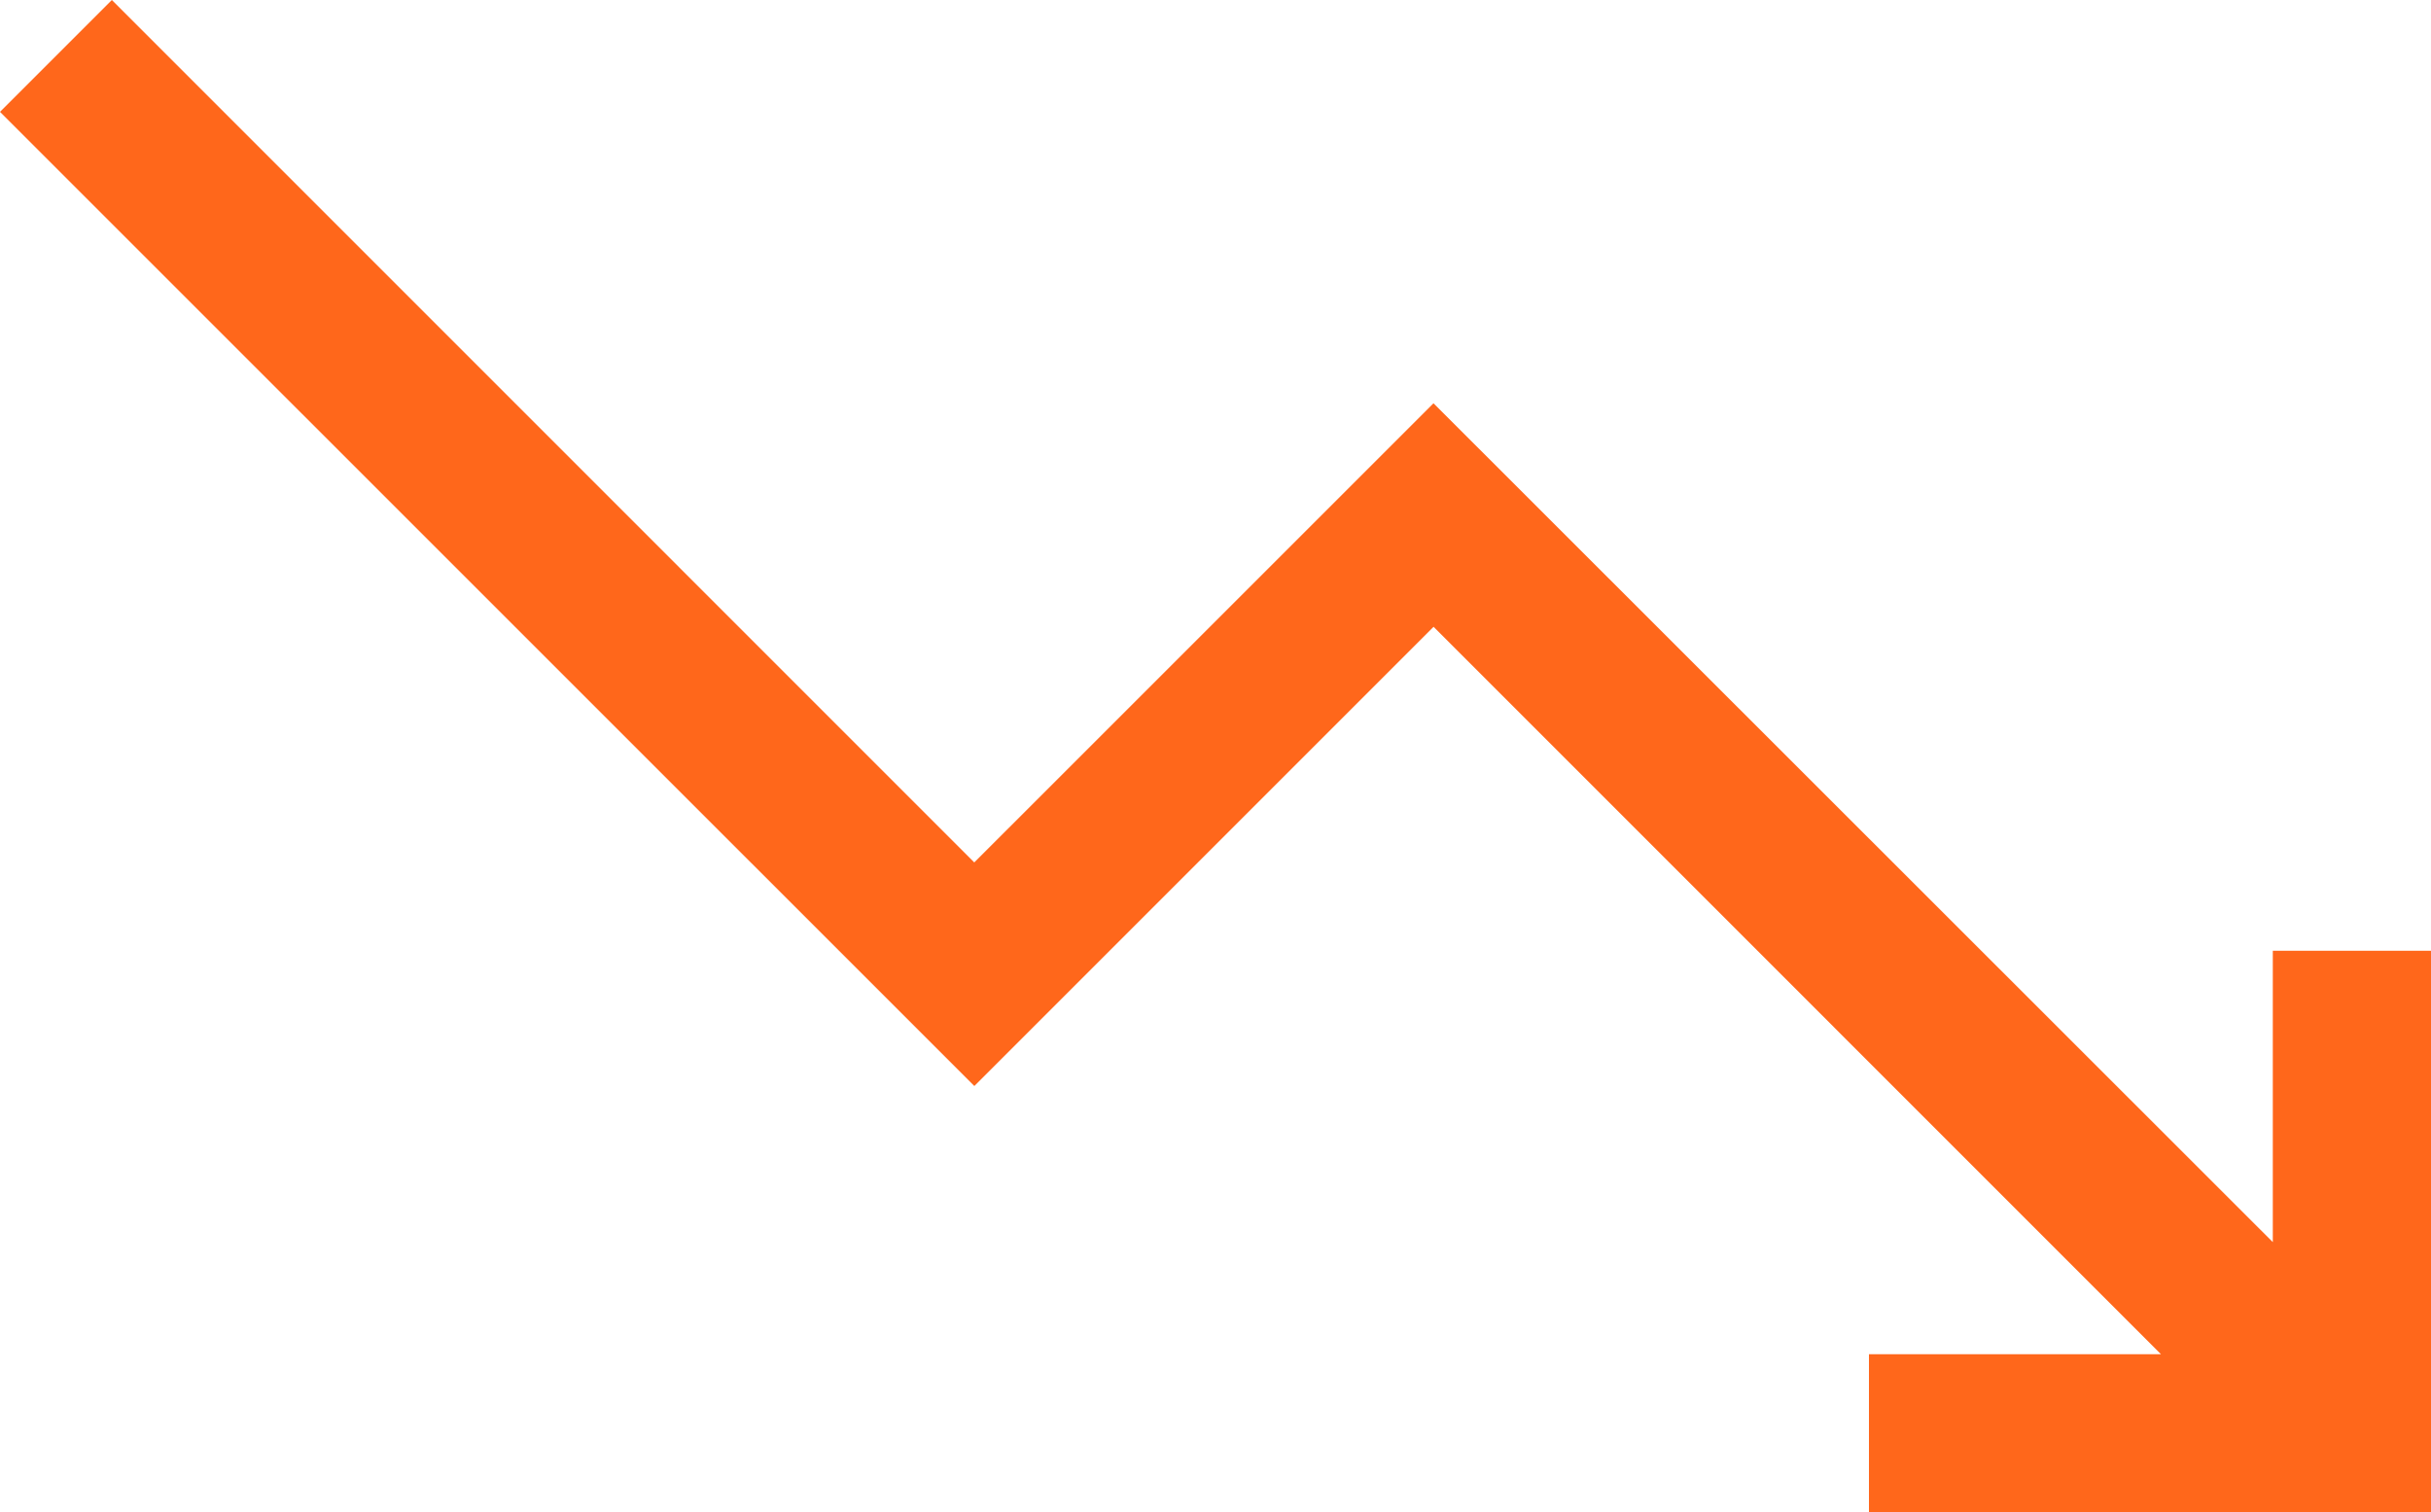
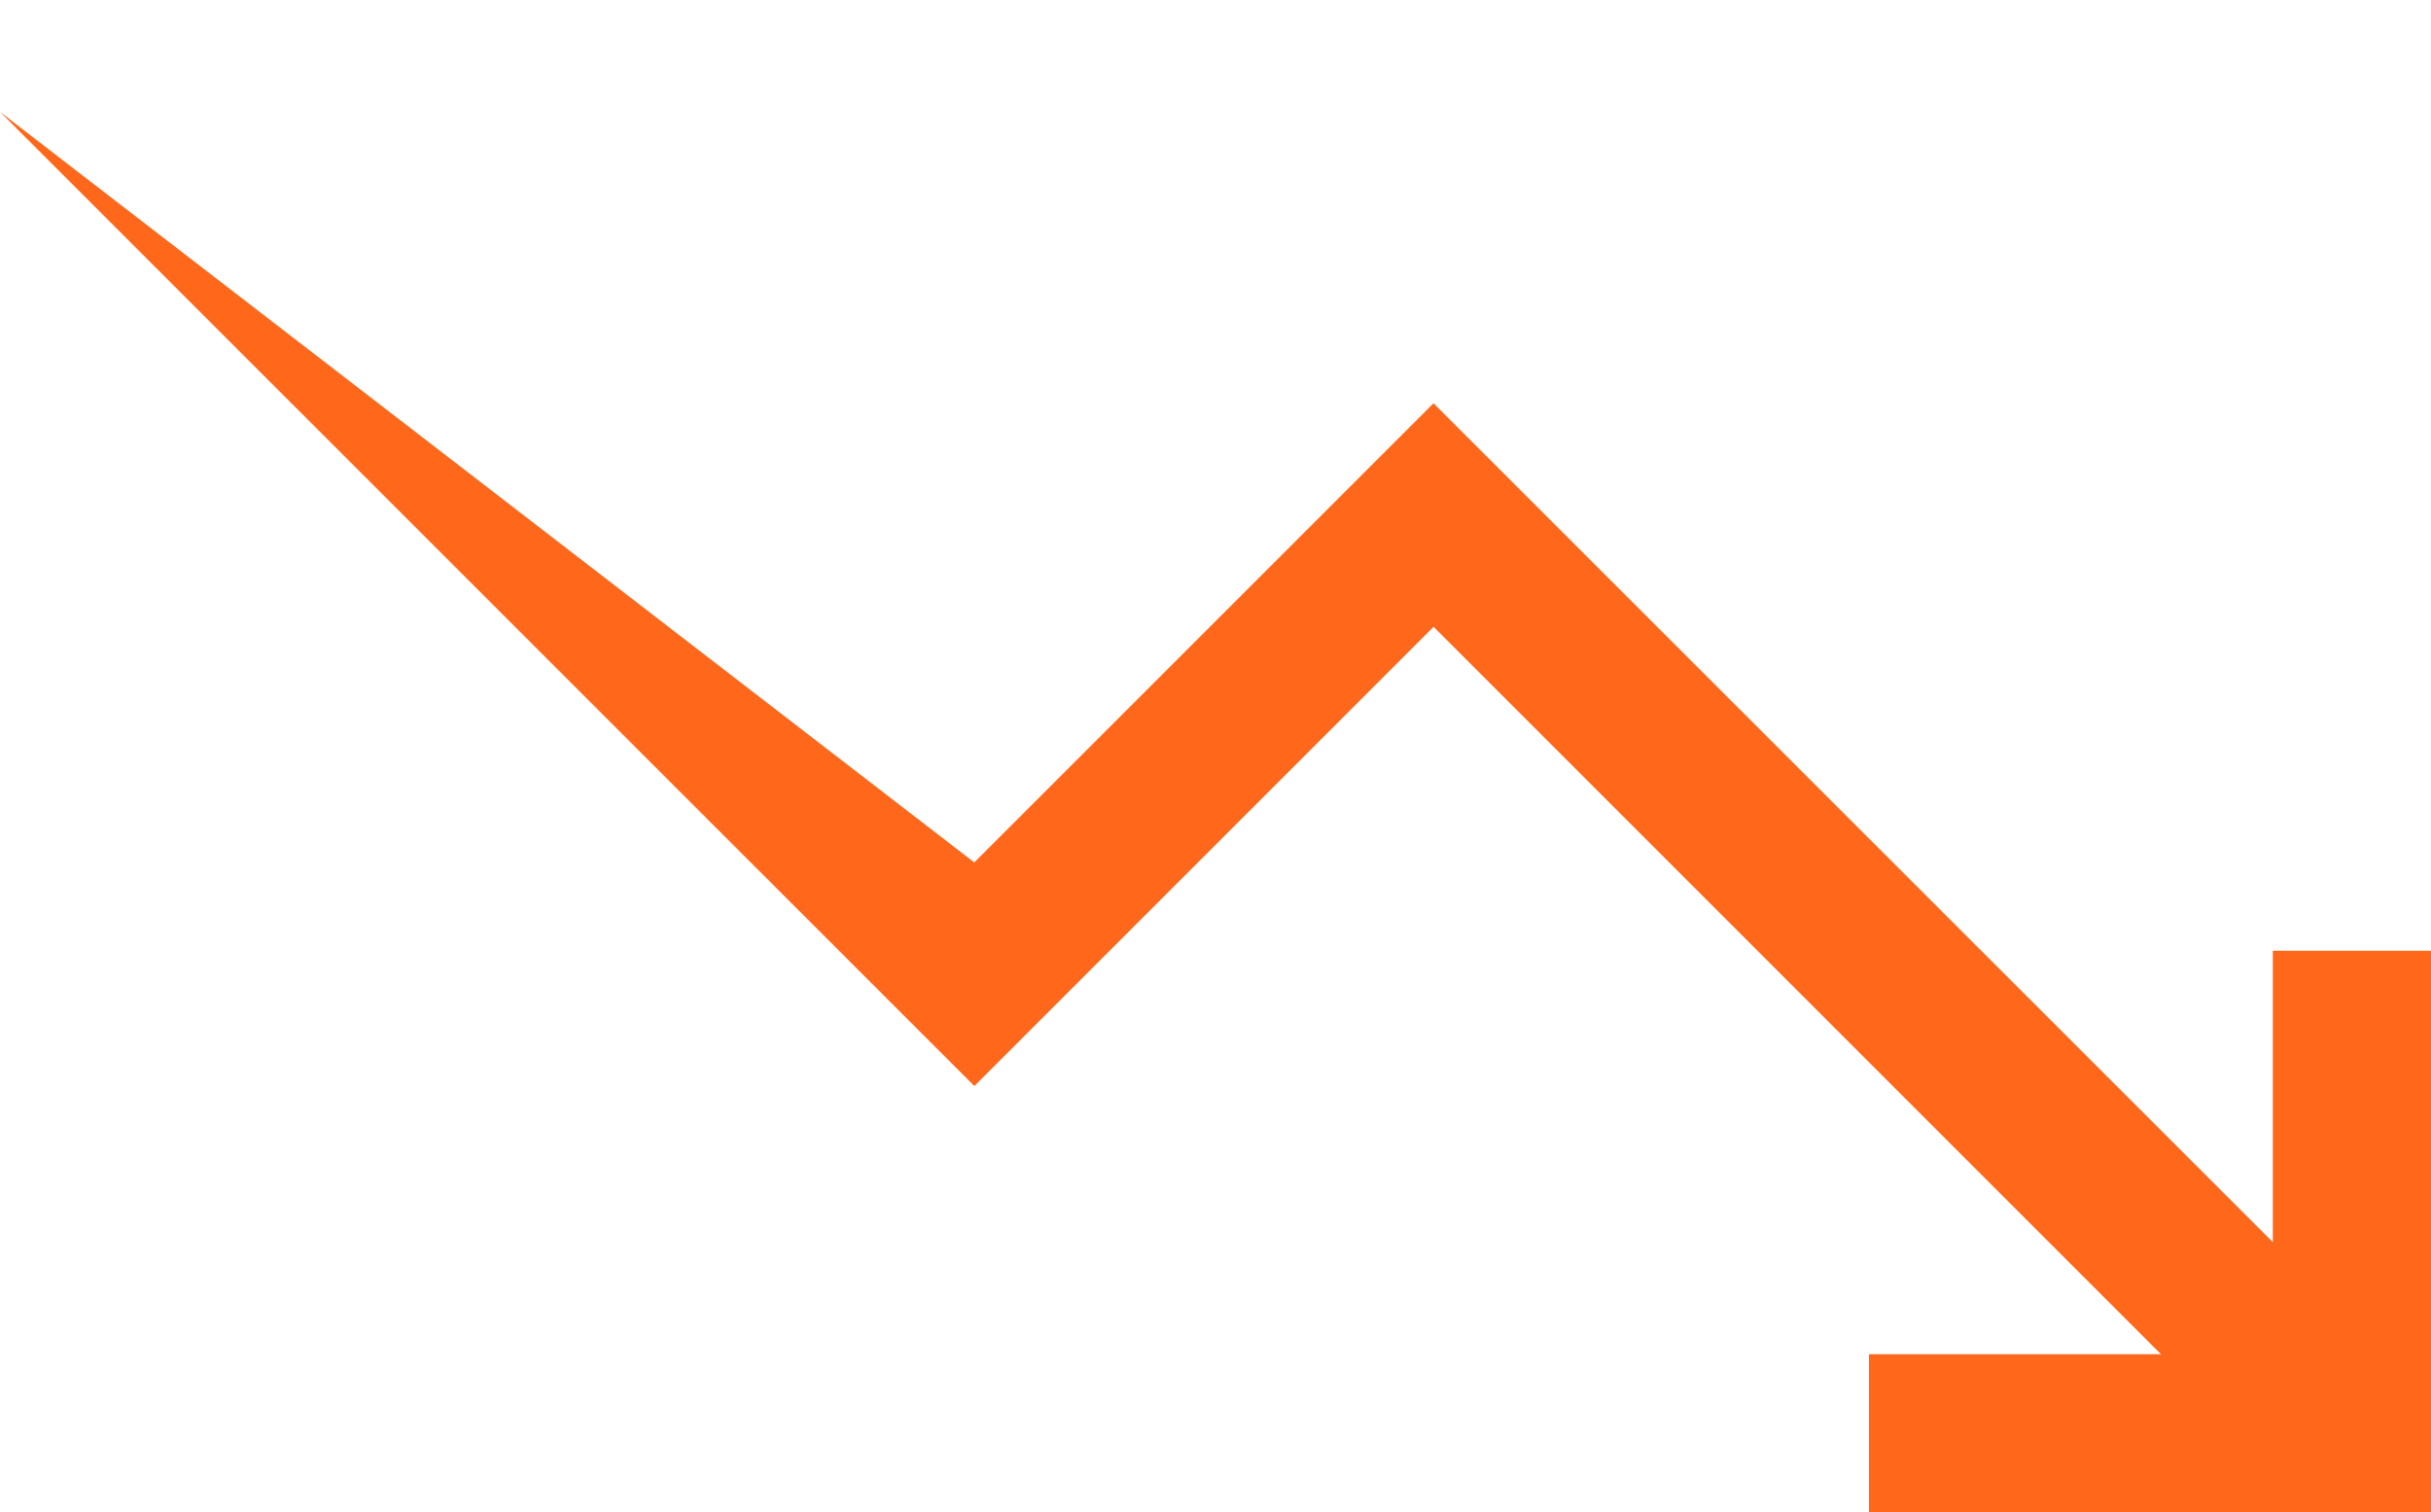
<svg xmlns="http://www.w3.org/2000/svg" width="35.16" height="21.876" viewBox="0 0 35.16 21.876">
-   <path id="arrow" d="M27.031,65.41V63.121h4.223L20.734,52.6l-6.642,6.642L0,45.152l1.618-1.618L14.091,56.008l6.642-6.641L32.872,61.5V57.286H35.16V65.41Z" transform="translate(0 -43.534)" fill="#ff671b" />
+   <path id="arrow" d="M27.031,65.41V63.121h4.223L20.734,52.6l-6.642,6.642L0,45.152L14.091,56.008l6.642-6.641L32.872,61.5V57.286H35.16V65.41Z" transform="translate(0 -43.534)" fill="#ff671b" />
</svg>